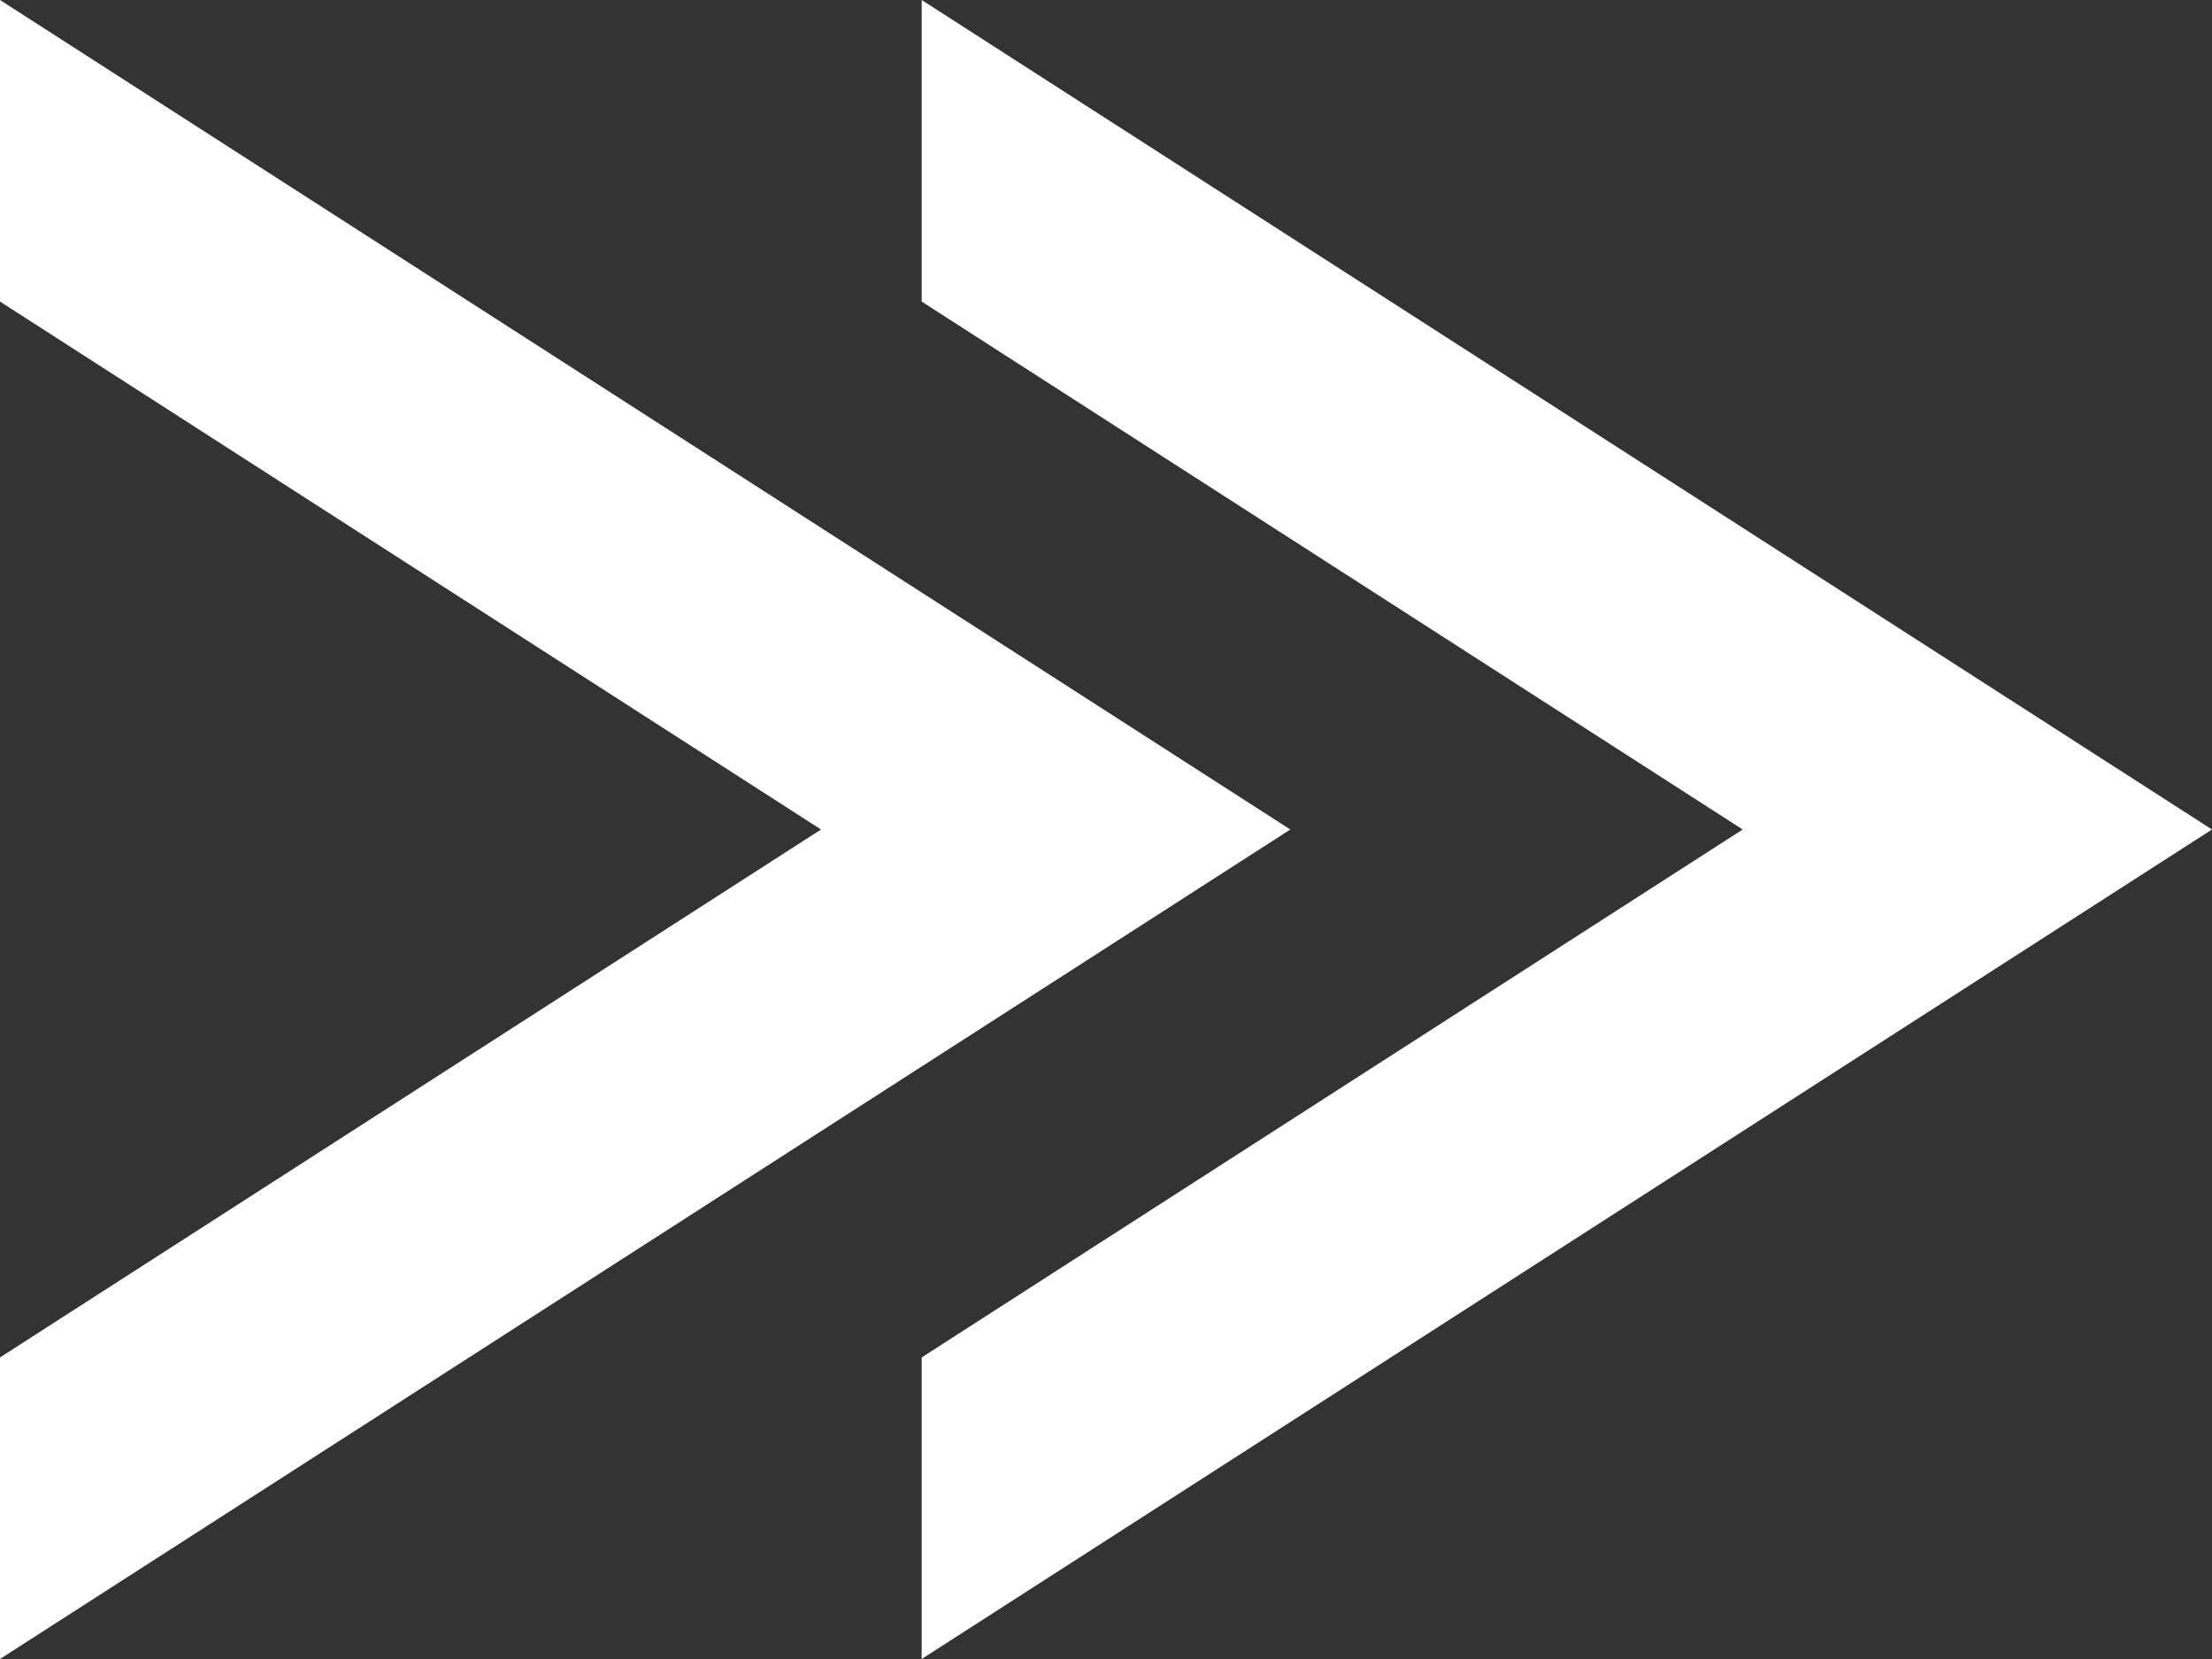
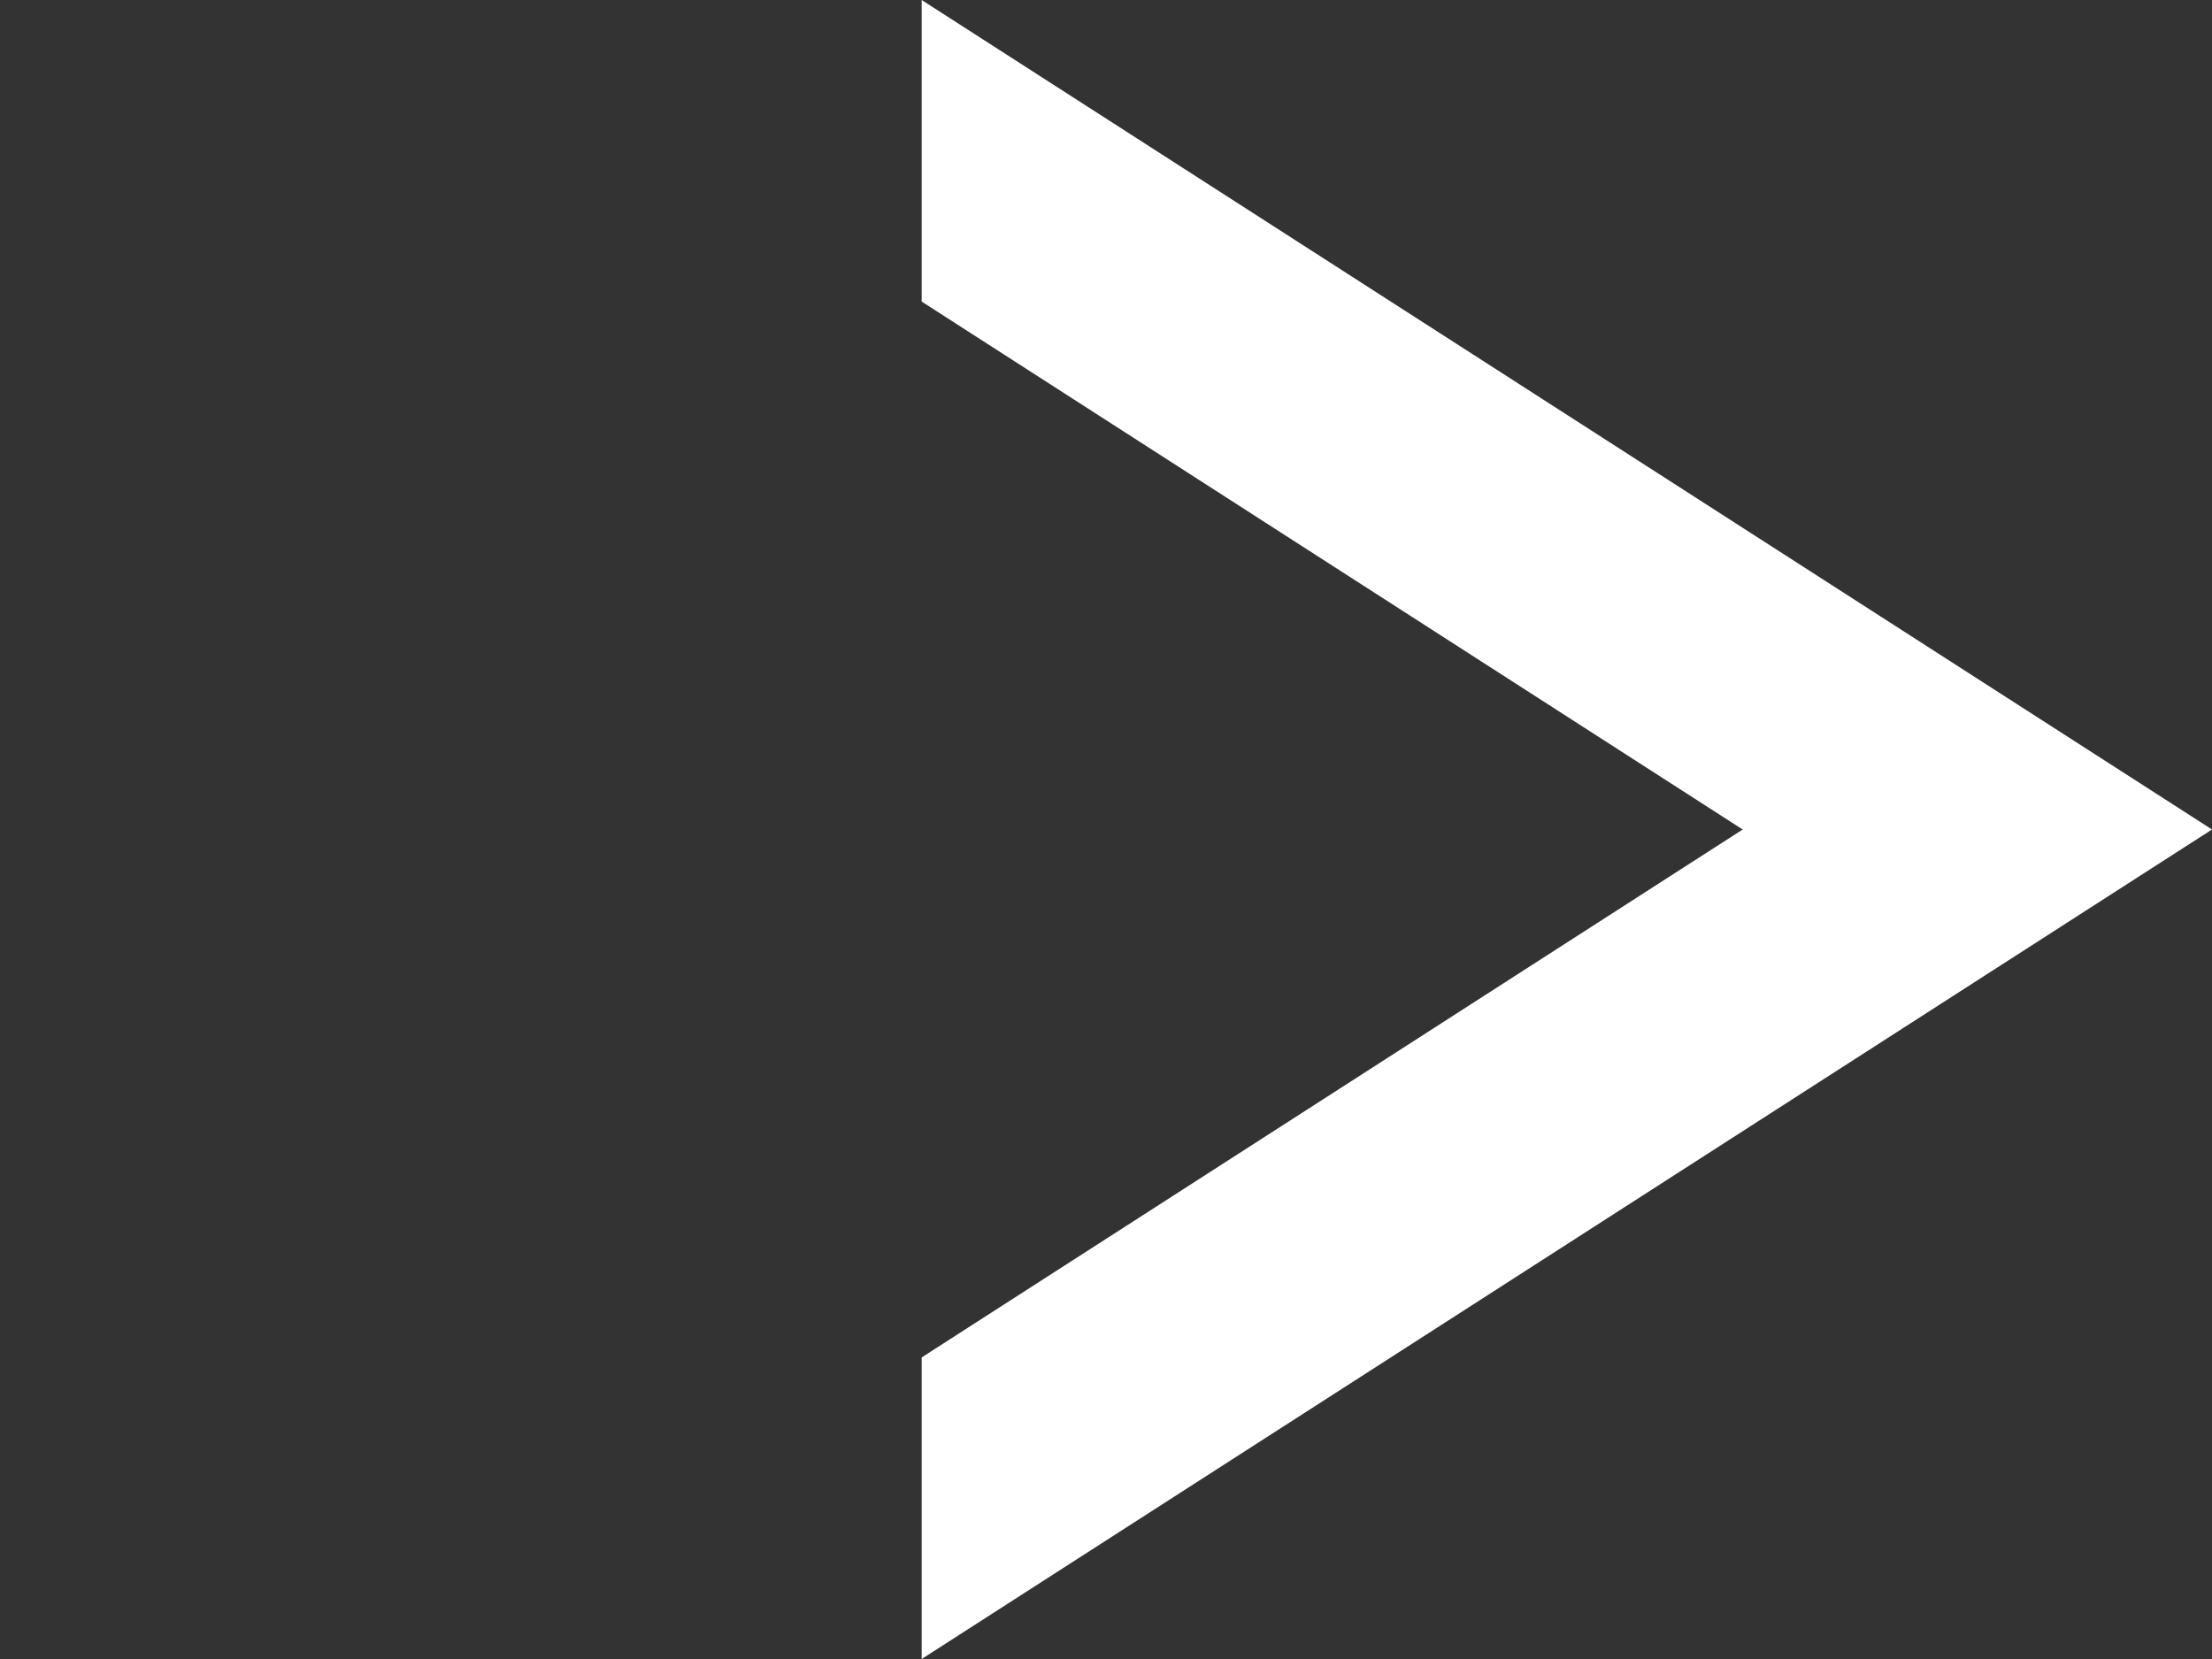
<svg xmlns="http://www.w3.org/2000/svg" width="12" height="9" viewBox="0 0 12 9">
  <rect x="0" y="0" width="12" height="9" fill="#333333" stroke="none" />
  <g id="グループ_331" data-name="グループ 331" transform="translate(0.25 8.639) rotate(-90)">
    <path id="前面オブジェクトで型抜き_1" data-name="前面オブジェクトで型抜き 1" d="M0,9H0V7.364L4.454,4.5,0,1.636V0L7,4.5,0,9Z" transform="translate(8.639 4.75) rotate(90)" fill="#fff" />
-     <path id="前面オブジェクトで型抜き_2" data-name="前面オブジェクトで型抜き 2" d="M0,9H0V7.364L4.454,4.5,0,1.636V0L7,4.5,0,9Z" transform="translate(8.639 -0.25) rotate(90)" fill="#fff" />
  </g>
</svg>